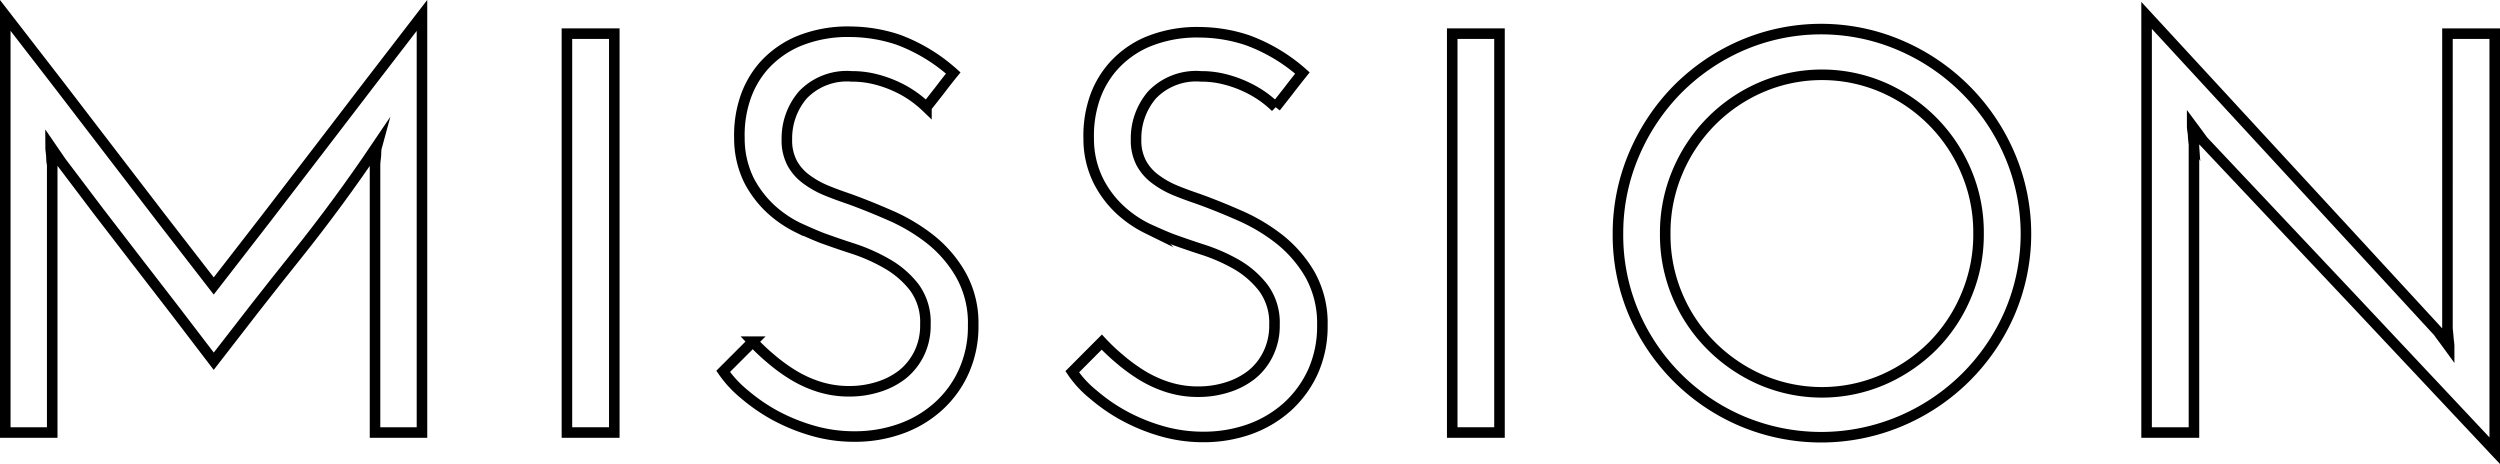
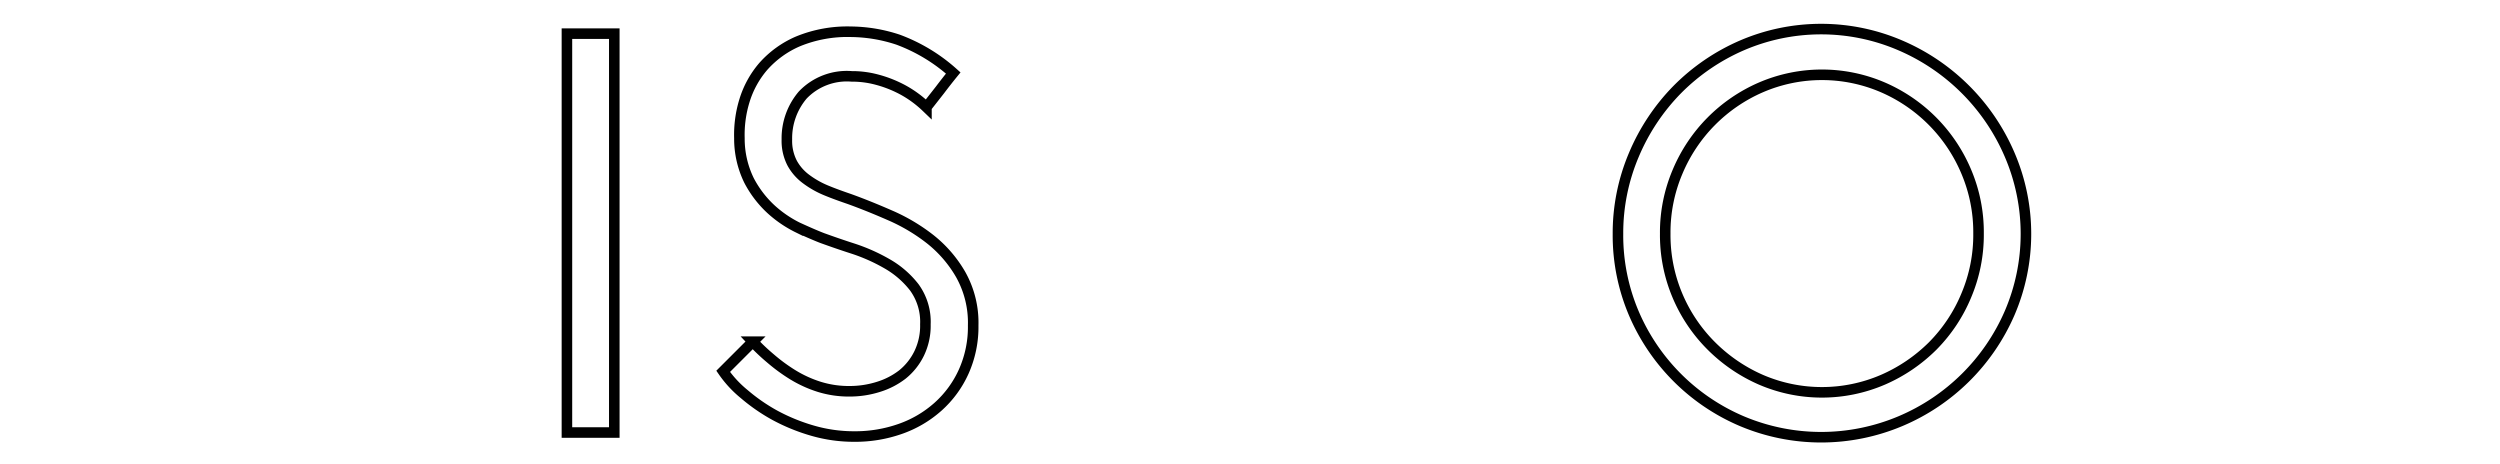
<svg xmlns="http://www.w3.org/2000/svg" viewBox="0 0 236.98 43.98">
  <defs>
    <style>.cls-1{fill:none;stroke:#000;stroke-miterlimit:10;}</style>
  </defs>
  <title>アセット 3</title>
  <g id="レイヤー_2" data-name="レイヤー 2">
    <g id="object">
-       <path class="cls-1" d="M.5,1.46q5,6.44,9.88,12.83t9.88,12.82q5-6.42,9.89-12.82T40,1.46V41H35.55V15.61c0-.29.06-.57.08-.86s0-.58.08-.87q-3.57,5.3-7.56,10.29c-2.67,3.33-5.29,6.69-7.89,10.07Q16.65,29.49,13,24.79T5.79,15.34l-1-1.46c0,.29.06.58.08.87s0,.57.08.86V41H.5Z" />
      <path class="cls-1" d="M53.74,3.19h4.49V41H53.74Z" />
      <path class="cls-1" d="M90.36,6.92c-.44.54-.86,1.08-1.27,1.62l-1.27,1.62a10.55,10.55,0,0,0-1.14-.95,10,10,0,0,0-1.59-.94,11.12,11.12,0,0,0-2-.73,9,9,0,0,0-2.35-.3A5.78,5.78,0,0,0,76.1,9a6.32,6.32,0,0,0-1.51,4.22,4.58,4.58,0,0,0,.51,2.26A4.66,4.66,0,0,0,76.45,17a8.64,8.64,0,0,0,1.89,1.06c.7.29,1.43.55,2.19.81,1.19.43,2.46.94,3.83,1.54a17.41,17.41,0,0,1,3.81,2.26,11.73,11.73,0,0,1,2.91,3.38,9.33,9.33,0,0,1,1.17,4.8,10.33,10.33,0,0,1-.9,4.38,9.94,9.94,0,0,1-2.43,3.32,10.65,10.65,0,0,1-3.59,2.11,12.88,12.88,0,0,1-4.32.72,14.09,14.09,0,0,1-4-.56,17.9,17.9,0,0,1-3.57-1.46,17.24,17.24,0,0,1-2.89-2,10.43,10.43,0,0,1-2-2.16l2.81-2.81a18.81,18.81,0,0,0,1.68,1.59,16.45,16.45,0,0,0,2.1,1.54,11.3,11.3,0,0,0,2.49,1.14,9.44,9.44,0,0,0,2.91.43,9,9,0,0,0,2.7-.41,7.16,7.16,0,0,0,2.3-1.18,5.85,5.85,0,0,0,1.59-2,6,6,0,0,0,.59-2.75,5.55,5.55,0,0,0-1.05-3.51,8.76,8.76,0,0,0-2.59-2.24,17,17,0,0,0-3.21-1.43c-1.12-.36-2.09-.7-2.92-1-.65-.25-1.42-.59-2.32-1a10.89,10.89,0,0,1-2.57-1.76A10,10,0,0,1,71,17.1a9,9,0,0,1-.91-4,11,11,0,0,1,.48-3.56,9,9,0,0,1,1.78-3.24,9.3,9.3,0,0,1,3.3-2.38,12.31,12.31,0,0,1,5-.91,14.55,14.55,0,0,1,4.48.75A16.29,16.29,0,0,1,90.36,6.92Z" />
-       <path class="cls-1" d="M123.46,6.92c-.43.54-.86,1.08-1.27,1.62l-1.27,1.62a11.37,11.37,0,0,0-1.13-.95,10.54,10.54,0,0,0-1.6-.94,11.12,11.12,0,0,0-2-.73,8.88,8.88,0,0,0-2.34-.3A5.79,5.79,0,0,0,109.2,9a6.32,6.32,0,0,0-1.51,4.22,4.58,4.58,0,0,0,.51,2.26A4.66,4.66,0,0,0,109.55,17a8.64,8.64,0,0,0,1.89,1.06c.7.29,1.43.55,2.19.81,1.19.43,2.47.94,3.83,1.54a17.41,17.41,0,0,1,3.81,2.26,11.91,11.91,0,0,1,2.92,3.38,9.43,9.43,0,0,1,1.16,4.8,10.48,10.48,0,0,1-.89,4.38A10.23,10.23,0,0,1,122,38.59a10.84,10.84,0,0,1-3.59,2.11,13,13,0,0,1-4.32.72,14.16,14.16,0,0,1-4-.56,17.81,17.81,0,0,1-3.56-1.46,16.84,16.84,0,0,1-2.89-2,9.9,9.9,0,0,1-2-2.16l2.8-2.81a18.81,18.81,0,0,0,1.68,1.59,17.19,17.19,0,0,0,2.1,1.54,11.3,11.3,0,0,0,2.49,1.14,9.44,9.44,0,0,0,2.91.43,9,9,0,0,0,2.7-.41,7.16,7.16,0,0,0,2.3-1.18,5.73,5.73,0,0,0,1.59-2,6,6,0,0,0,.6-2.75,5.56,5.56,0,0,0-1.06-3.51,8.76,8.76,0,0,0-2.59-2.24A17,17,0,0,0,114,23.66c-1.12-.36-2.09-.7-2.92-1-.65-.25-1.42-.59-2.32-1a10.89,10.89,0,0,1-2.57-1.76,9.74,9.74,0,0,1-2.07-2.75,8.91,8.91,0,0,1-.92-4,11,11,0,0,1,.48-3.56,8.92,8.92,0,0,1,1.79-3.24,9.17,9.17,0,0,1,3.29-2.38,12.31,12.31,0,0,1,5-.91,14.51,14.51,0,0,1,4.48.75A16.29,16.29,0,0,1,123.46,6.92Z" />
-       <path class="cls-1" d="M137.66,3.19h4.48V41h-4.48Z" />
      <path class="cls-1" d="M153.37,22.15a19,19,0,0,1,1.51-7.48A19.78,19.78,0,0,1,159,8.48a19.56,19.56,0,0,1,6.13-4.18,19,19,0,0,1,15,0A19.72,19.72,0,0,1,190.5,14.67a19,19,0,0,1,0,15,19.56,19.56,0,0,1-10.37,10.26,19.33,19.33,0,0,1-15,0,19.38,19.38,0,0,1-10.27-10.26A18.89,18.89,0,0,1,153.37,22.15Zm4.48,0A14.74,14.74,0,0,0,159,28a14.9,14.9,0,0,0,3.18,4.75A15.34,15.34,0,0,0,166.93,36a14.61,14.61,0,0,0,11.55,0,15.34,15.34,0,0,0,4.73-3.21A14.9,14.9,0,0,0,186.39,28a14.73,14.73,0,0,0,1.16-5.86,14.7,14.7,0,0,0-1.16-5.86,15.06,15.06,0,0,0-7.91-8,14.61,14.61,0,0,0-11.55,0,15.06,15.06,0,0,0-7.91,8A14.71,14.71,0,0,0,157.85,22.15Z" />
-       <path class="cls-1" d="M236.48,3.19V42.72L222.65,28,208.83,13.34l-.51-.7-.52-.7c0,.29.07.58.09.86a8.52,8.52,0,0,0,.08.87V41h-4.49V1.46l13.83,15q6.85,7.43,13.82,15c.18.26.35.49.52.71l.51.7c0-.29-.06-.58-.08-.87s-.05-.57-.08-.86V3.19Z" />
    </g>
  </g>
</svg>